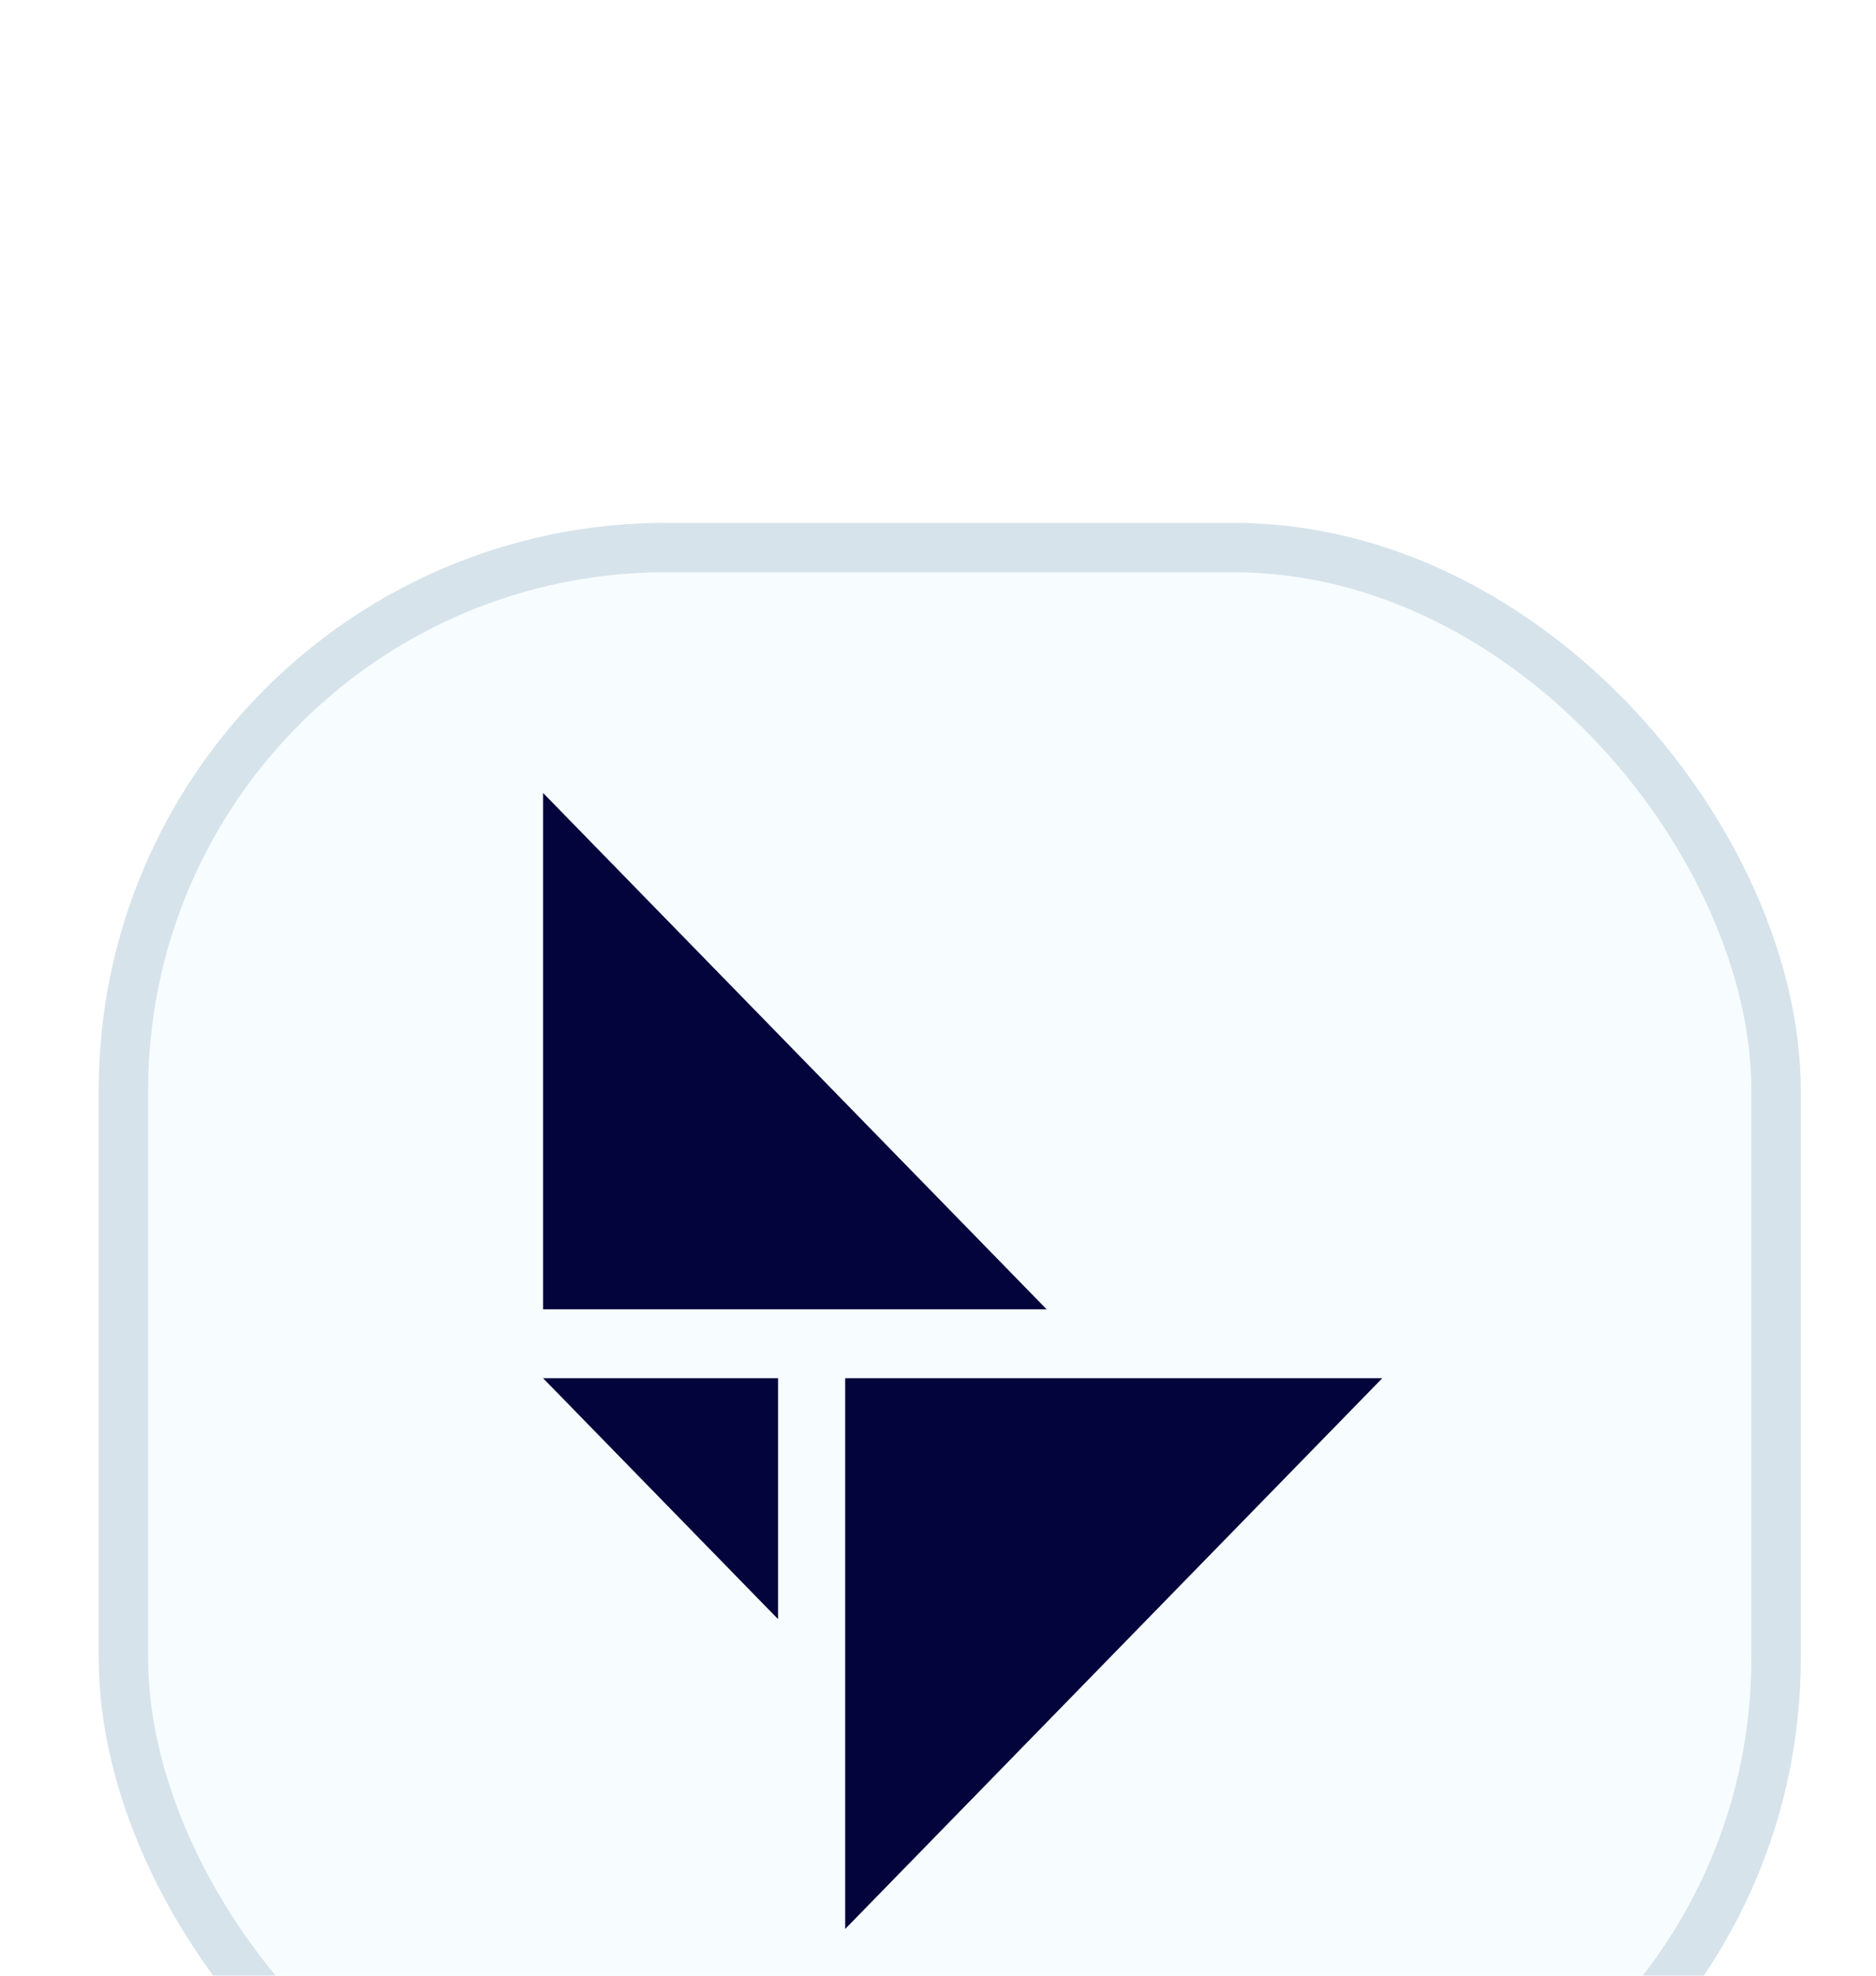
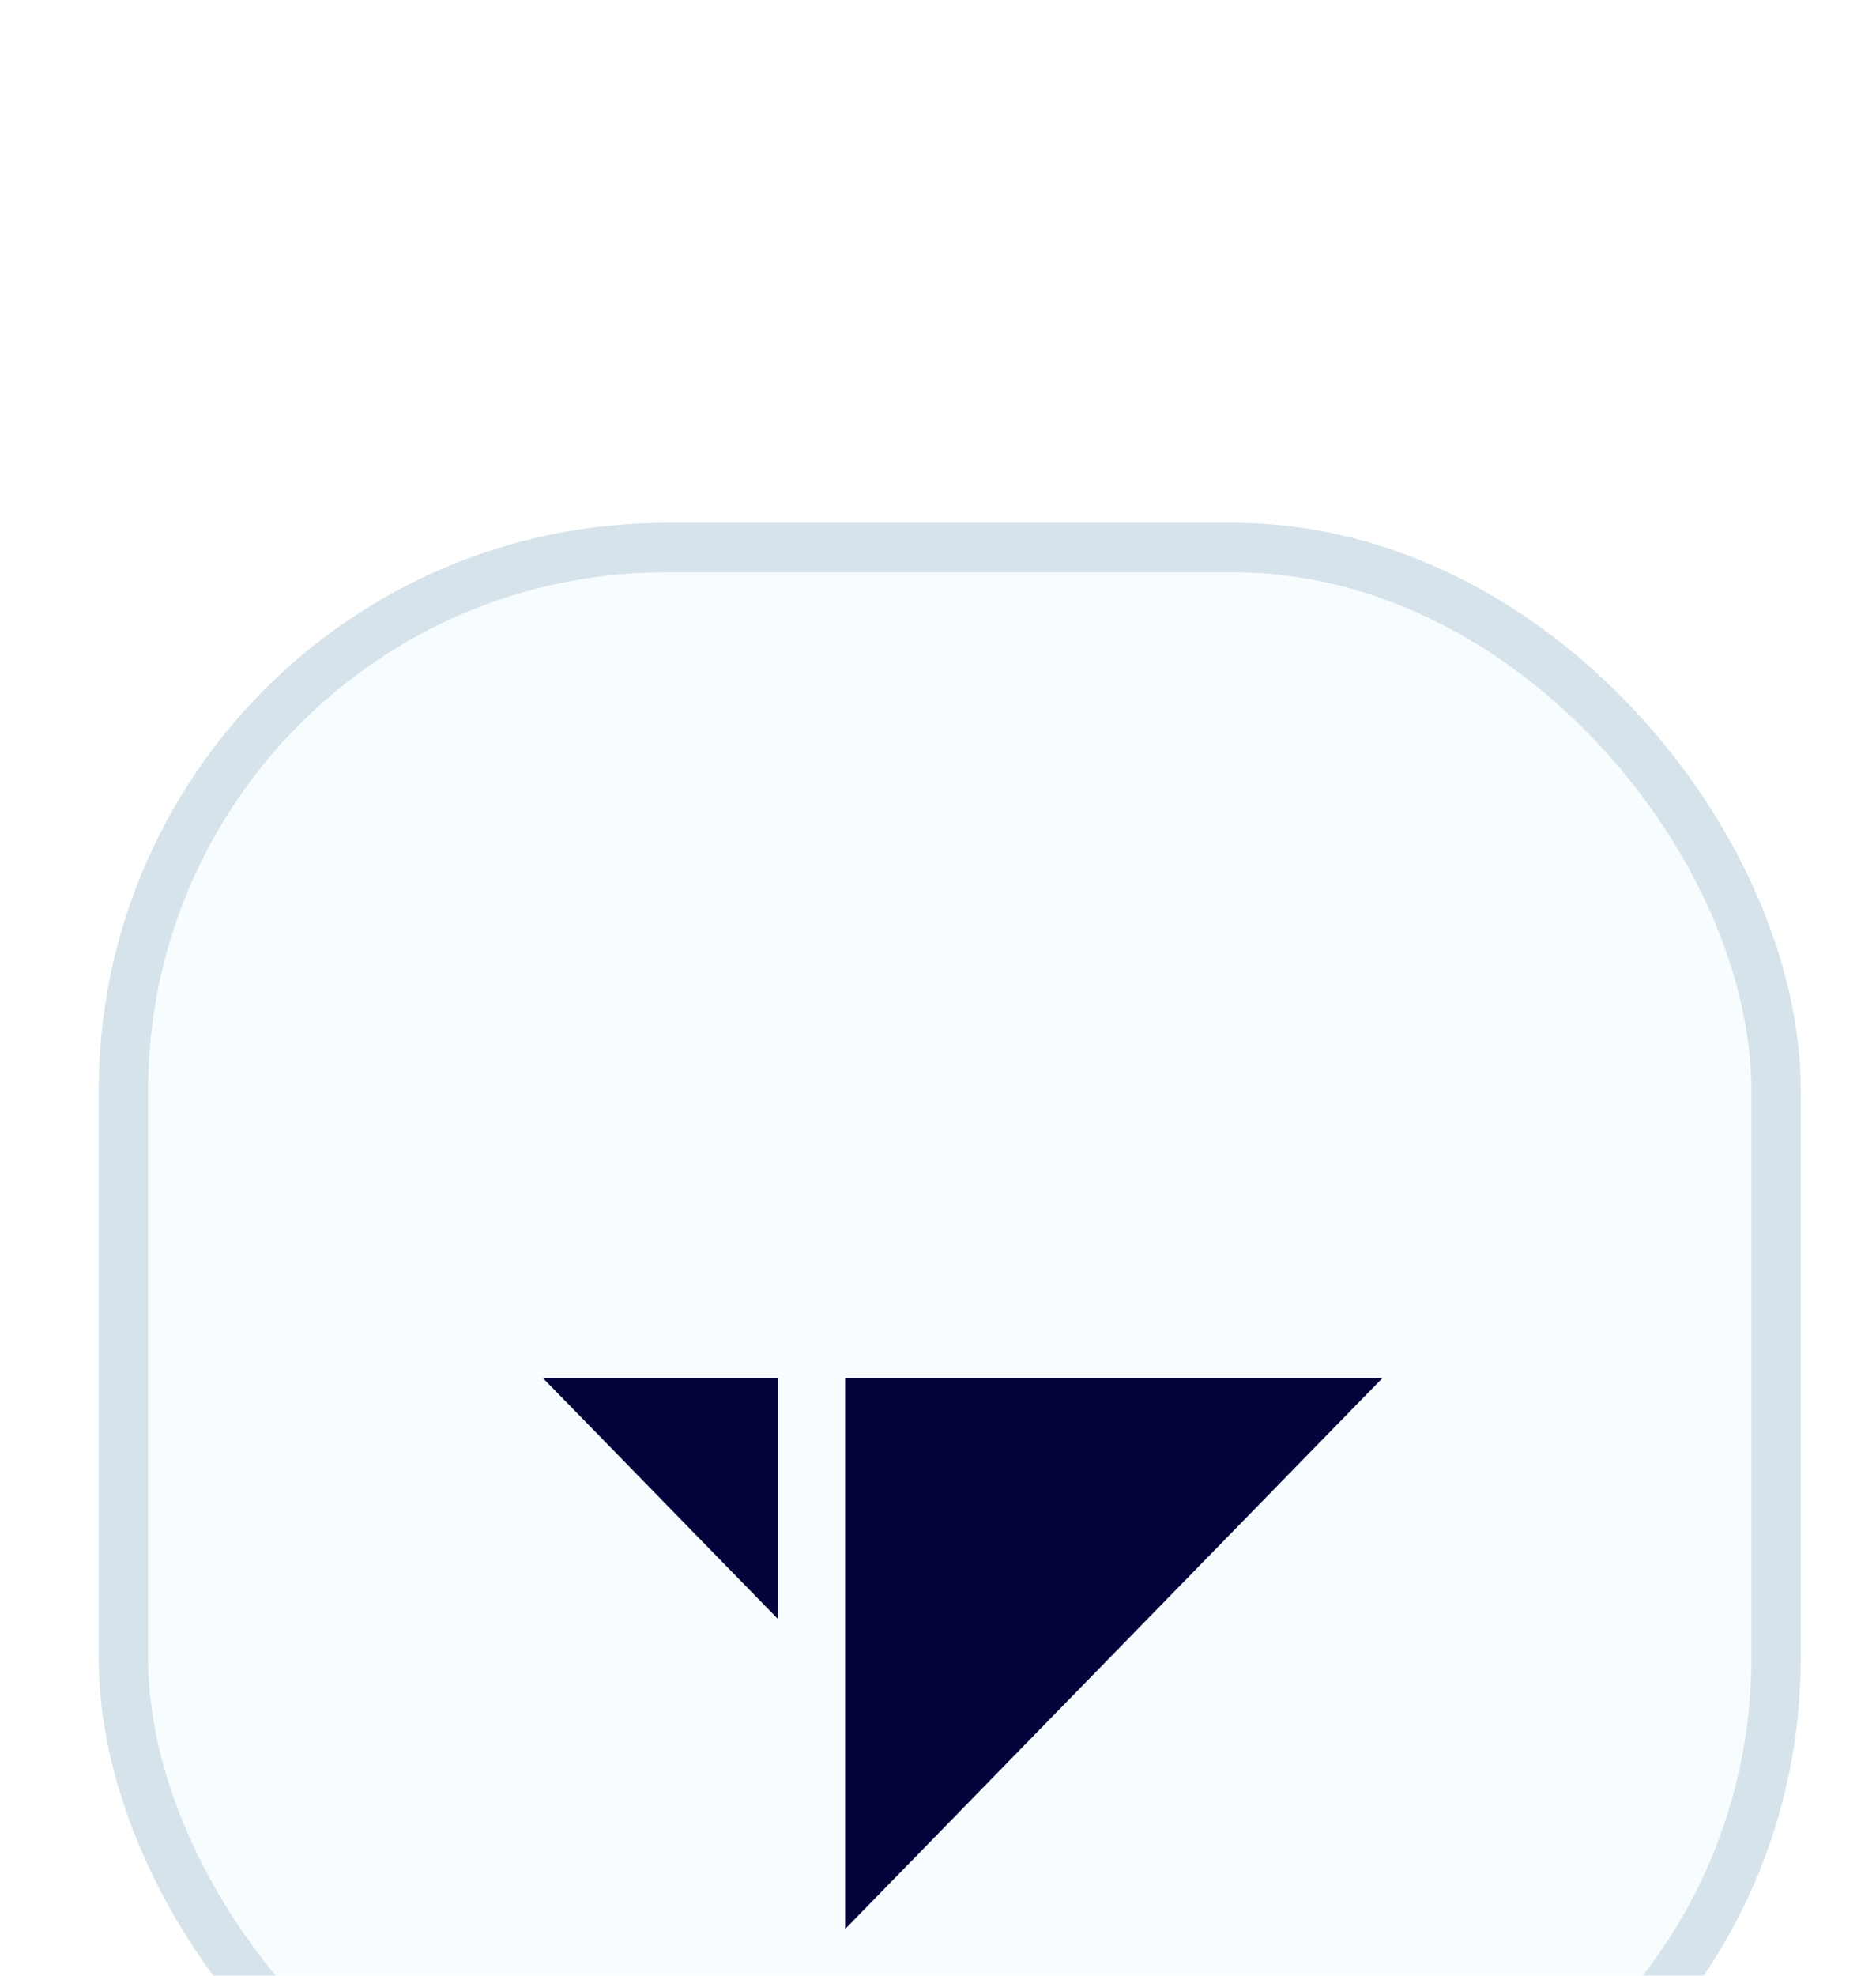
<svg xmlns="http://www.w3.org/2000/svg" width="38" height="40" viewBox="0 0 38 40" fill="none">
  <g id="Overlay+Shadow+OverlayBlur" filter="url(#filter0_dddiii_414_51)">
    <rect x="2" y="0.532" width="34.476" height="34.476" rx="11.492" fill="#F7FCFF" />
    <rect x="2.5" y="1.032" width="33.476" height="33.476" rx="10.992" stroke="#D6E3EB" />
    <g id="Vector 4365">
-       <path d="M11 6V16.454H21.2L11 6Z" fill="#02043B" />
      <path d="M15.76 17.849H11L15.76 22.727V17.849Z" fill="#02043B" />
      <path d="M17.12 29V17.849H28L17.12 29Z" fill="#02043B" />
    </g>
  </g>
  <defs>
    <filter id="filter0_dddiii_414_51" x="-6.619" y="-8.086" width="51.714" height="51.714" filterUnits="userSpaceOnUse" color-interpolation-filters="sRGB">
      <feFlood flood-opacity="0" result="BackgroundImageFix" />
      <feColorMatrix in="SourceAlpha" type="matrix" values="0 0 0 0 0 0 0 0 0 0 0 0 0 0 0 0 0 0 127 0" result="hardAlpha" />
      <feOffset dy="0.718" />
      <feGaussianBlur stdDeviation="0.359" />
      <feComposite in2="hardAlpha" operator="out" />
      <feColorMatrix type="matrix" values="0 0 0 0 0.027 0 0 0 0 0.004 0 0 0 0 0.075 0 0 0 0.04 0" />
      <feBlend mode="normal" in2="BackgroundImageFix" result="effect1_dropShadow_414_51" />
      <feColorMatrix in="SourceAlpha" type="matrix" values="0 0 0 0 0 0 0 0 0 0 0 0 0 0 0 0 0 0 127 0" result="hardAlpha" />
      <feMorphology radius="0.718" operator="erode" in="SourceAlpha" result="effect2_dropShadow_414_51" />
      <feOffset dy="1.436" />
      <feGaussianBlur stdDeviation="0.718" />
      <feComposite in2="hardAlpha" operator="out" />
      <feColorMatrix type="matrix" values="0 0 0 0 0.027 0 0 0 0 0.004 0 0 0 0 0.075 0 0 0 0.04 0" />
      <feBlend mode="normal" in2="effect1_dropShadow_414_51" result="effect2_dropShadow_414_51" />
      <feColorMatrix in="SourceAlpha" type="matrix" values="0 0 0 0 0 0 0 0 0 0 0 0 0 0 0 0 0 0 127 0" result="hardAlpha" />
      <feMorphology radius="1.436" operator="erode" in="SourceAlpha" result="effect3_dropShadow_414_51" />
      <feOffset dy="2.873" />
      <feGaussianBlur stdDeviation="1.436" />
      <feComposite in2="hardAlpha" operator="out" />
      <feColorMatrix type="matrix" values="0 0 0 0 0.027 0 0 0 0 0.004 0 0 0 0 0.075 0 0 0 0.04 0" />
      <feBlend mode="normal" in2="effect2_dropShadow_414_51" result="effect3_dropShadow_414_51" />
      <feBlend mode="normal" in="SourceGraphic" in2="effect3_dropShadow_414_51" result="shape" />
      <feColorMatrix in="SourceAlpha" type="matrix" values="0 0 0 0 0 0 0 0 0 0 0 0 0 0 0 0 0 0 127 0" result="hardAlpha" />
      <feOffset dy="0.718" />
      <feGaussianBlur stdDeviation="0.359" />
      <feComposite in2="hardAlpha" operator="arithmetic" k2="-1" k3="1" />
      <feColorMatrix type="matrix" values="0 0 0 0 1 0 0 0 0 1 0 0 0 0 1 0 0 0 0.16 0" />
      <feBlend mode="normal" in2="shape" result="effect4_innerShadow_414_51" />
      <feColorMatrix in="SourceAlpha" type="matrix" values="0 0 0 0 0 0 0 0 0 0 0 0 0 0 0 0 0 0 127 0" result="hardAlpha" />
      <feOffset dy="1.436" />
      <feGaussianBlur stdDeviation="2.155" />
      <feComposite in2="hardAlpha" operator="arithmetic" k2="-1" k3="1" />
      <feColorMatrix type="matrix" values="0 0 0 0 1 0 0 0 0 1 0 0 0 0 1 0 0 0 0.12 0" />
      <feBlend mode="normal" in2="effect4_innerShadow_414_51" result="effect5_innerShadow_414_51" />
      <feColorMatrix in="SourceAlpha" type="matrix" values="0 0 0 0 0 0 0 0 0 0 0 0 0 0 0 0 0 0 127 0" result="hardAlpha" />
      <feOffset dy="2.873" />
      <feGaussianBlur stdDeviation="5.746" />
      <feComposite in2="hardAlpha" operator="arithmetic" k2="-1" k3="1" />
      <feColorMatrix type="matrix" values="0 0 0 0 1 0 0 0 0 1 0 0 0 0 1 0 0 0 0.05 0" />
      <feBlend mode="normal" in2="effect5_innerShadow_414_51" result="effect6_innerShadow_414_51" />
    </filter>
  </defs>
</svg>